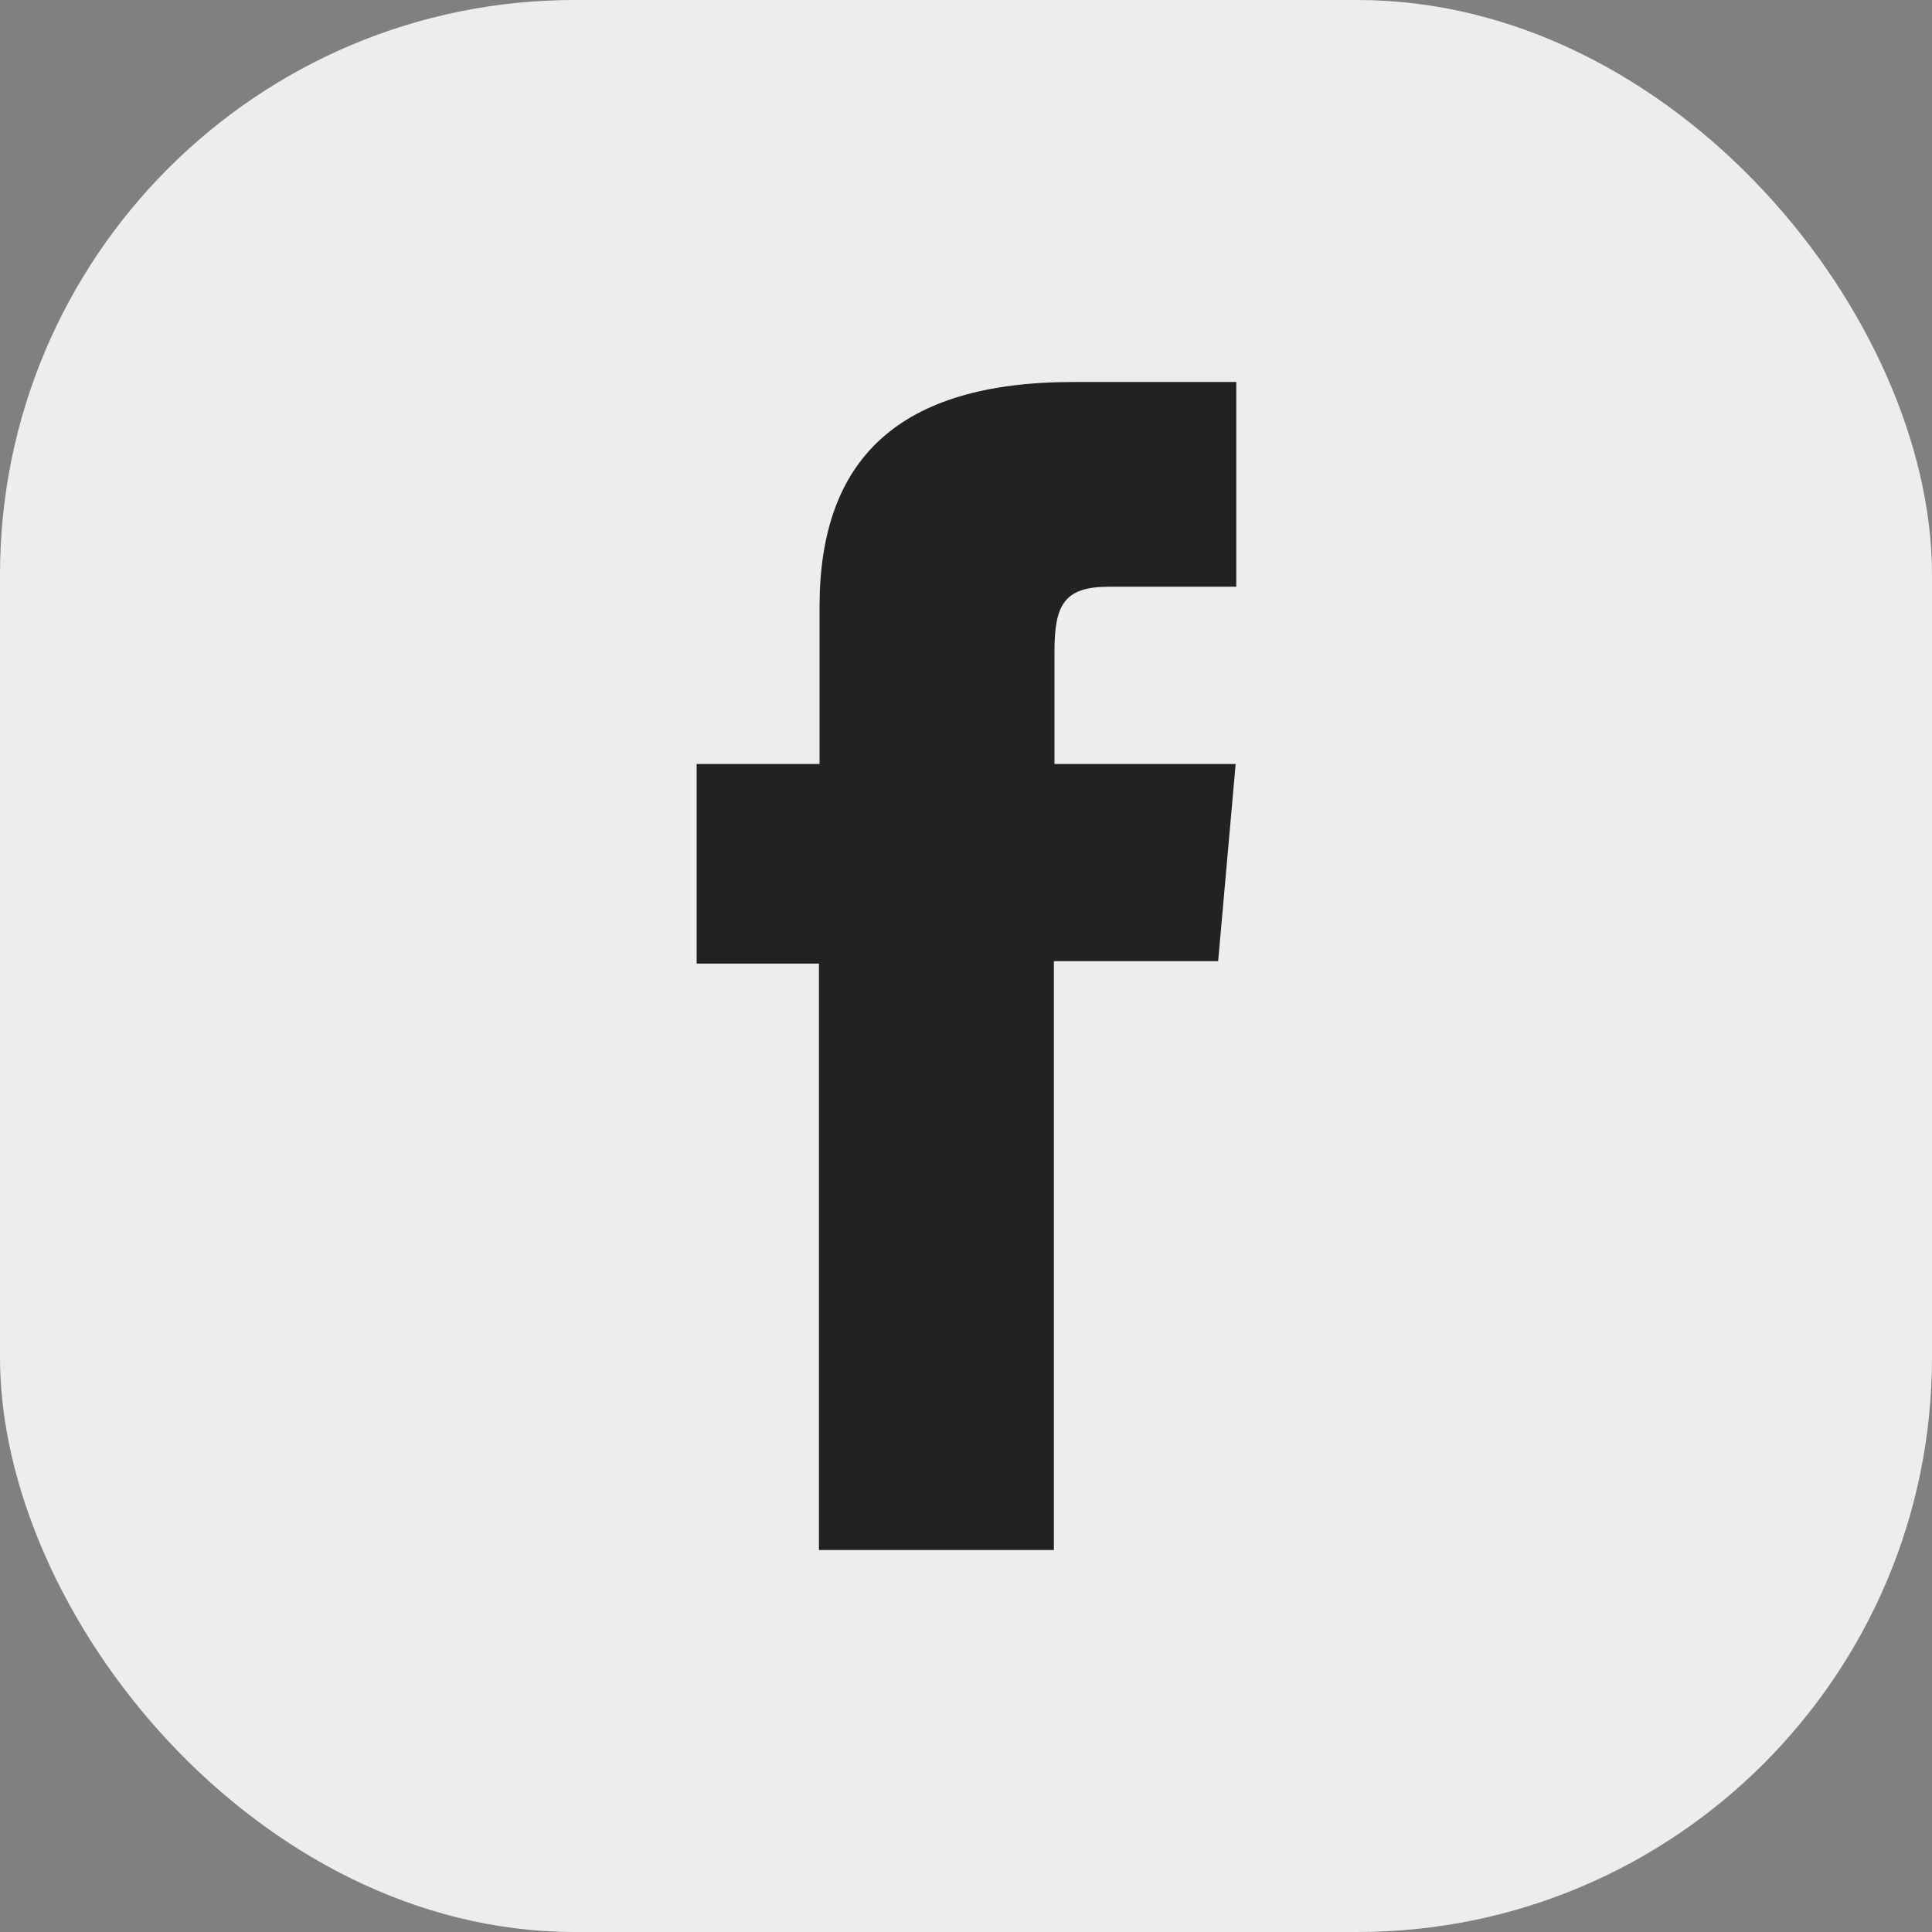
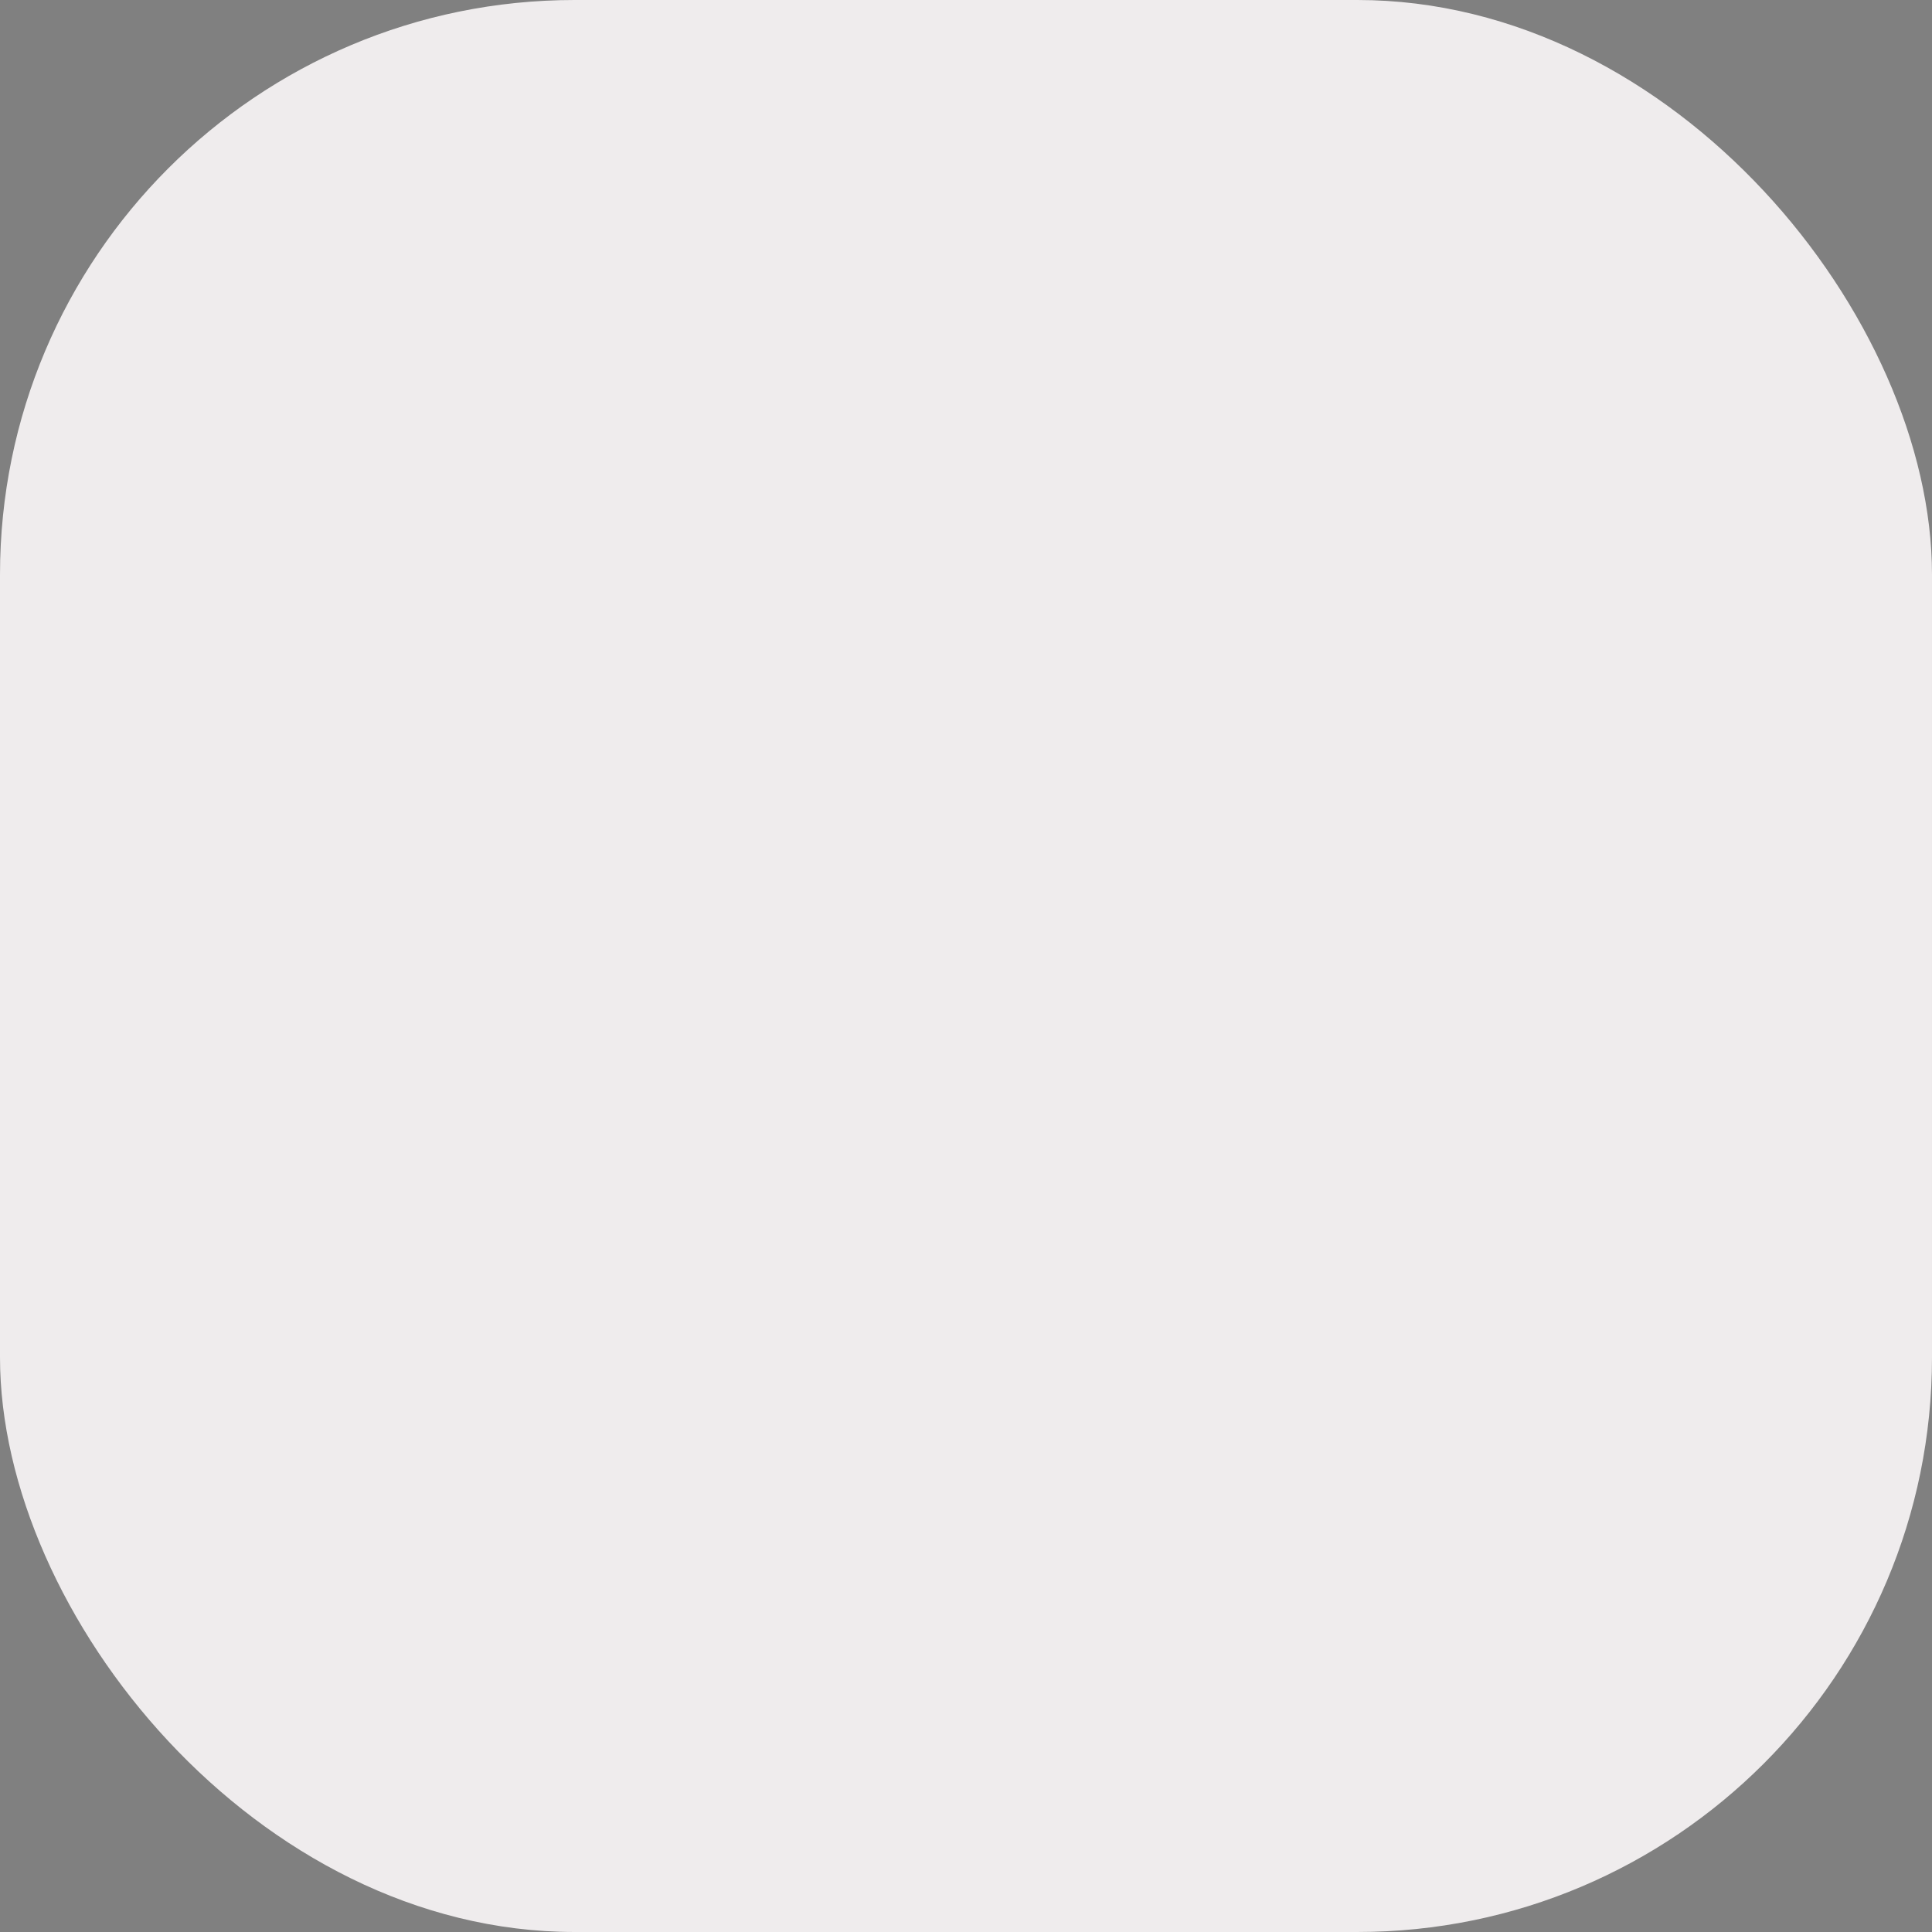
<svg xmlns="http://www.w3.org/2000/svg" id="Layer_1" data-name="Layer 1" viewBox="0 0 63.98 63.98">
  <rect x="0" y="0" width="63.98" height="63.98" fill="#808080" stroke="none" />
  <defs>
    <style>.cls-1{fill:#efeced;}.cls-2{fill:#222;}</style>
  </defs>
  <title>facebook-footer</title>
  <rect id="_Rectangle_" data-name="&lt;Rectangle&gt;" class="cls-1" width="63.98" height="63.98" rx="19.03" ry="19.03" />
-   <path id="_Path_" data-name="&lt;Path&gt;" class="cls-2" d="M27.12,51.33H34.9V31.83h5.44l.58-6.53h-6V21.58c0-1.54.31-2.15,1.8-2.15h4.22V12.65h-5.4c-5.79,0-8.4,2.56-8.4,7.44V25.3H23.07v6.61h4.05Z" />
</svg>